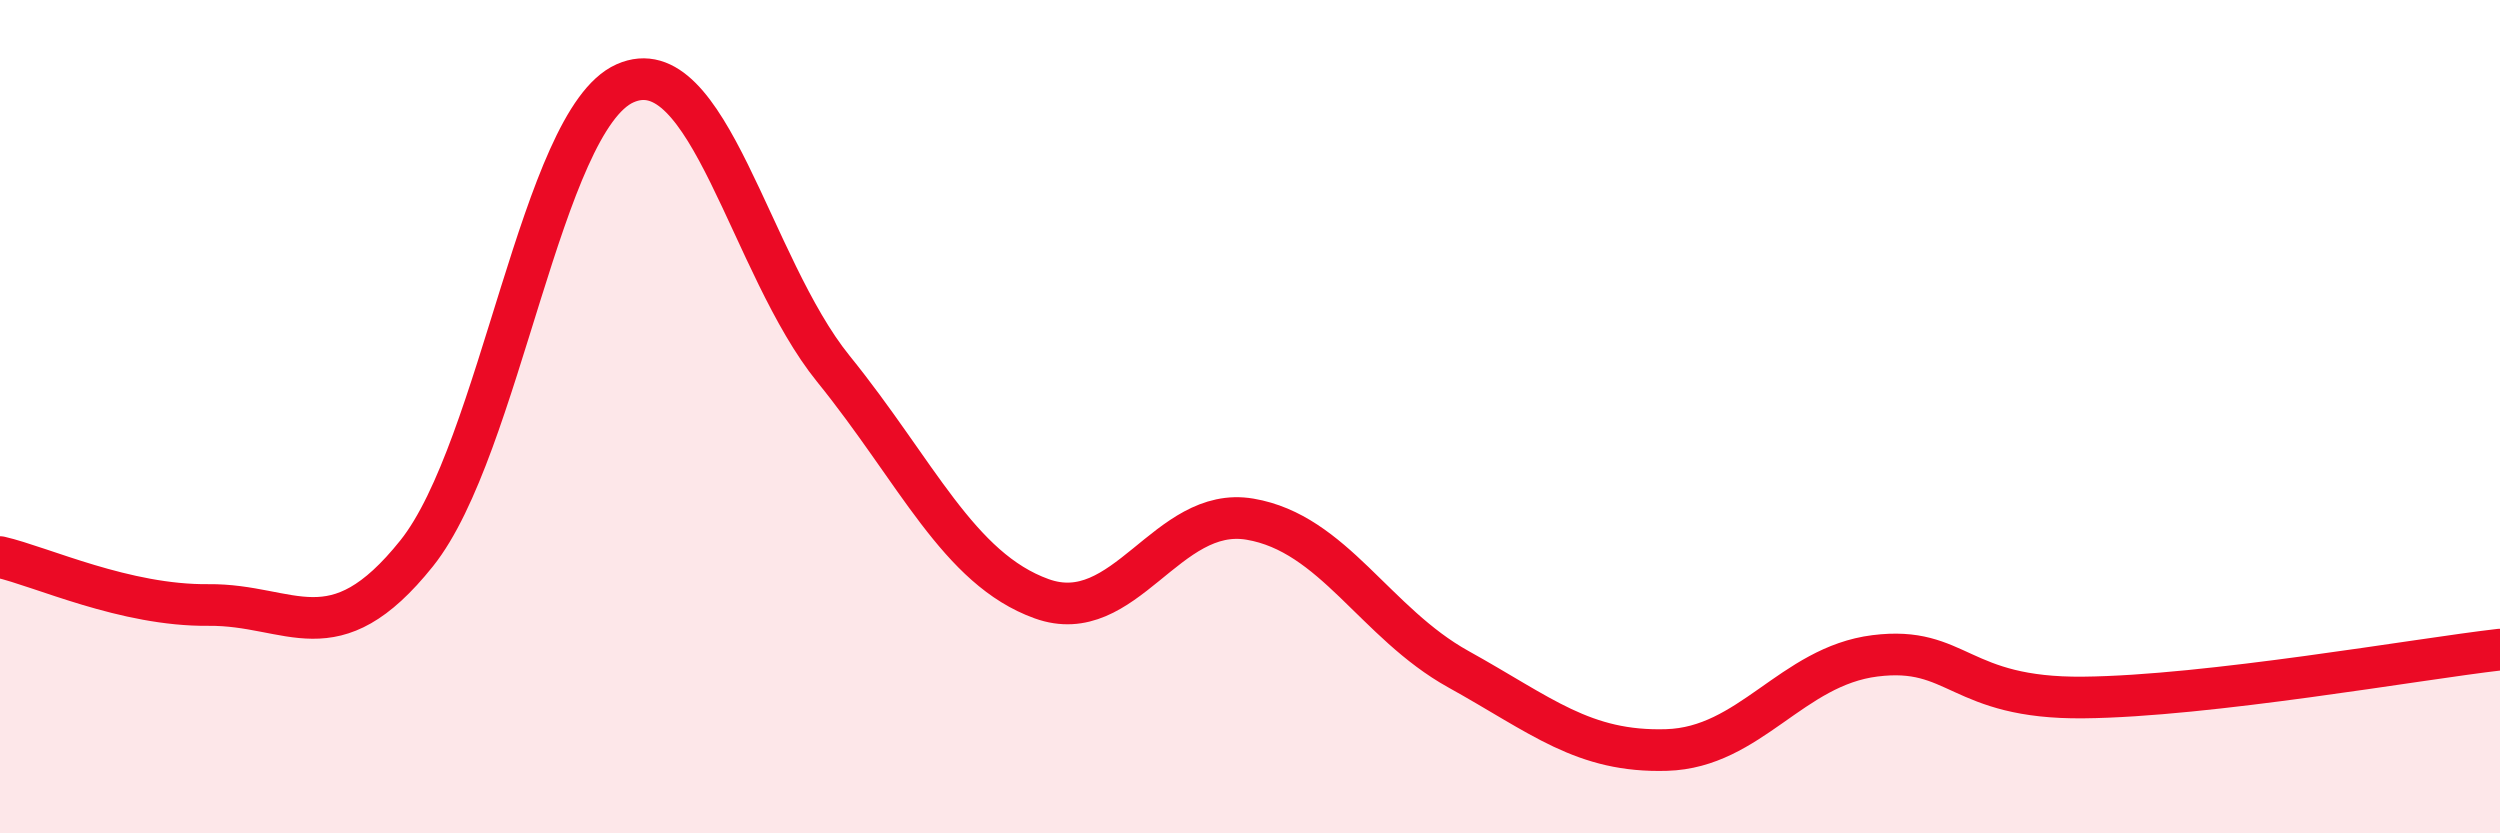
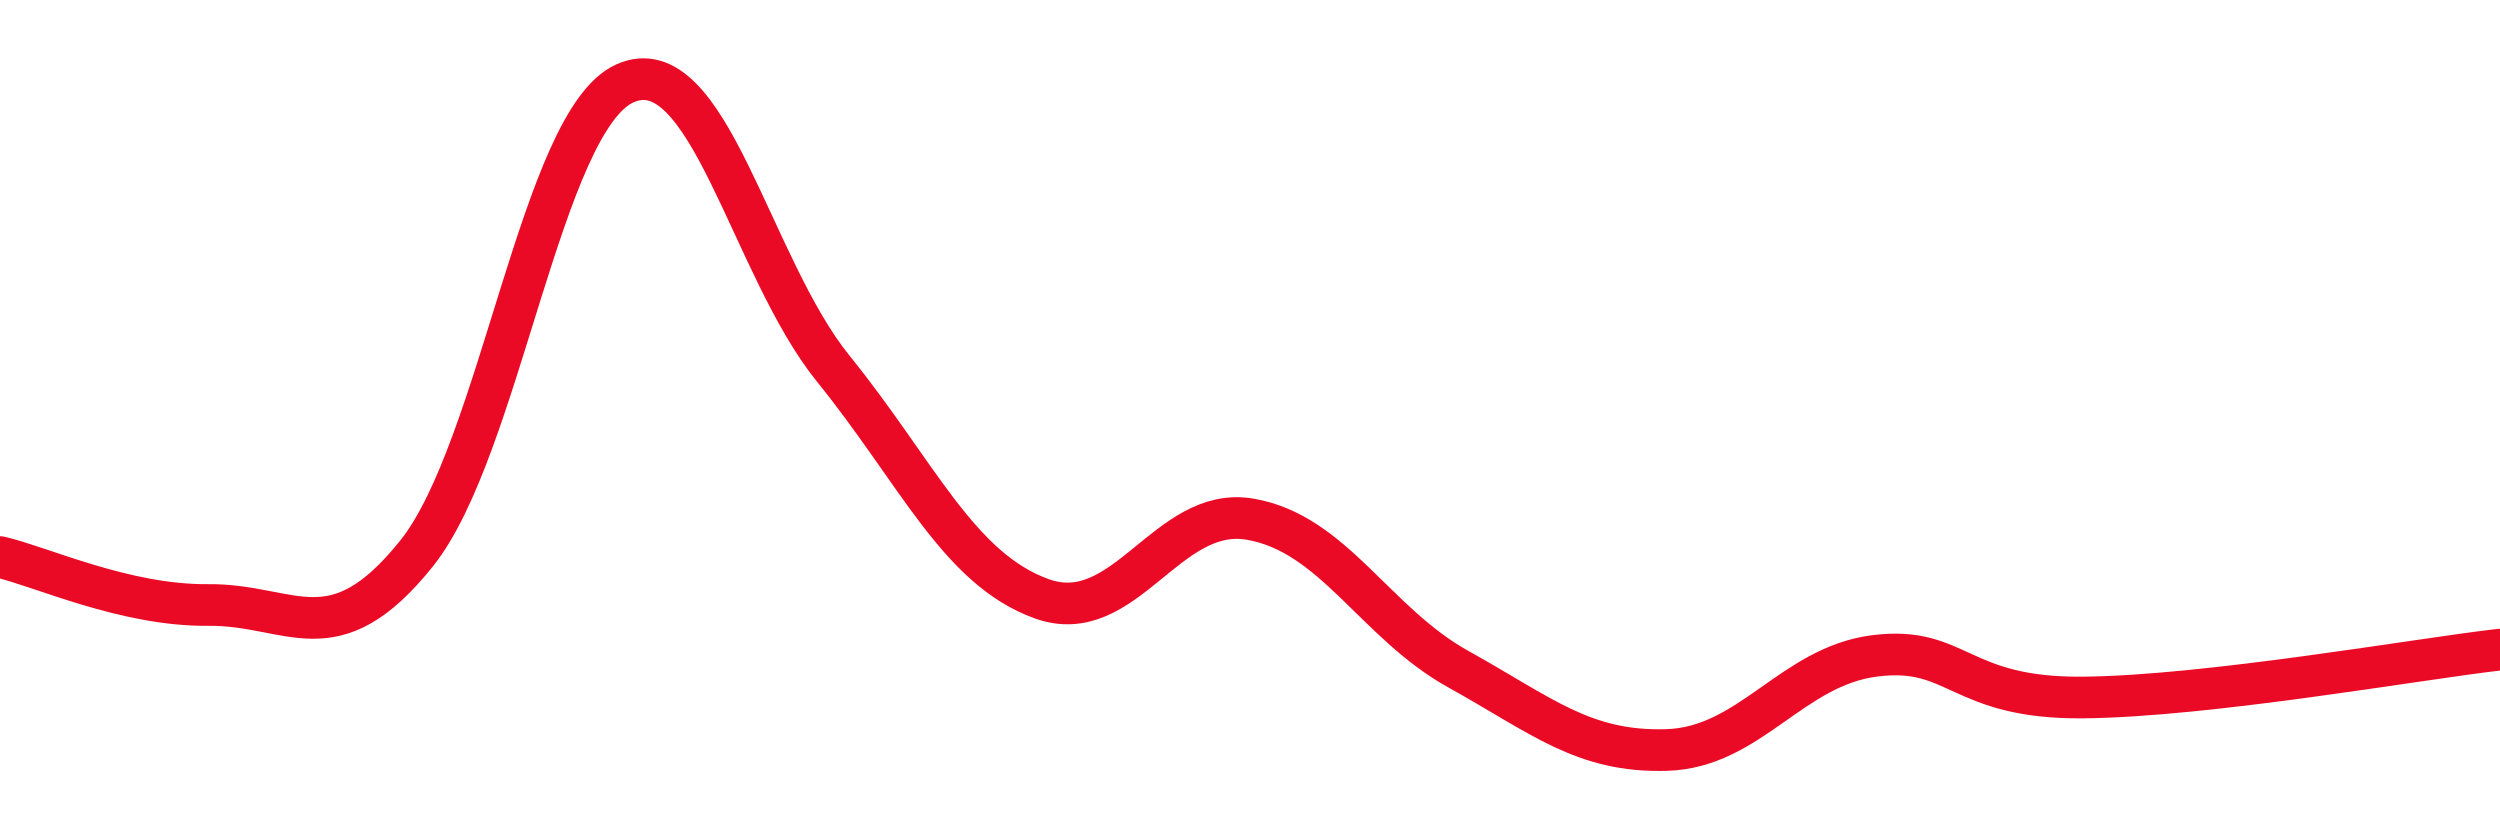
<svg xmlns="http://www.w3.org/2000/svg" width="60" height="20" viewBox="0 0 60 20">
-   <path d="M 0,13.37 C 1,13.6 3,14.54 5,14.52 C 7,14.5 8,15.78 10,13.28 C 12,10.78 13,2.89 15,2 C 17,1.11 18,6.38 20,8.85 C 22,11.32 23,13.65 25,14.37 C 27,15.09 28,12.12 30,12.46 C 32,12.8 33,14.95 35,16.06 C 37,17.17 38,18.06 40,18 C 42,17.94 43,15.99 45,15.74 C 47,15.49 47,16.77 50,16.74 C 53,16.71 58,15.82 60,15.59L60 20L0 20Z" fill="#EB0A25" opacity="0.1" stroke-linecap="round" stroke-linejoin="round" />
  <path d="M 0,13.37 C 1,13.6 3,14.54 5,14.52 C 7,14.5 8,15.78 10,13.28 C 12,10.78 13,2.89 15,2 C 17,1.11 18,6.38 20,8.85 C 22,11.32 23,13.65 25,14.37 C 27,15.09 28,12.12 30,12.46 C 32,12.8 33,14.95 35,16.06 C 37,17.17 38,18.06 40,18 C 42,17.94 43,15.99 45,15.74 C 47,15.49 47,16.77 50,16.74 C 53,16.71 58,15.82 60,15.59" stroke="#EB0A25" stroke-width="1" fill="none" stroke-linecap="round" stroke-linejoin="round" />
</svg>